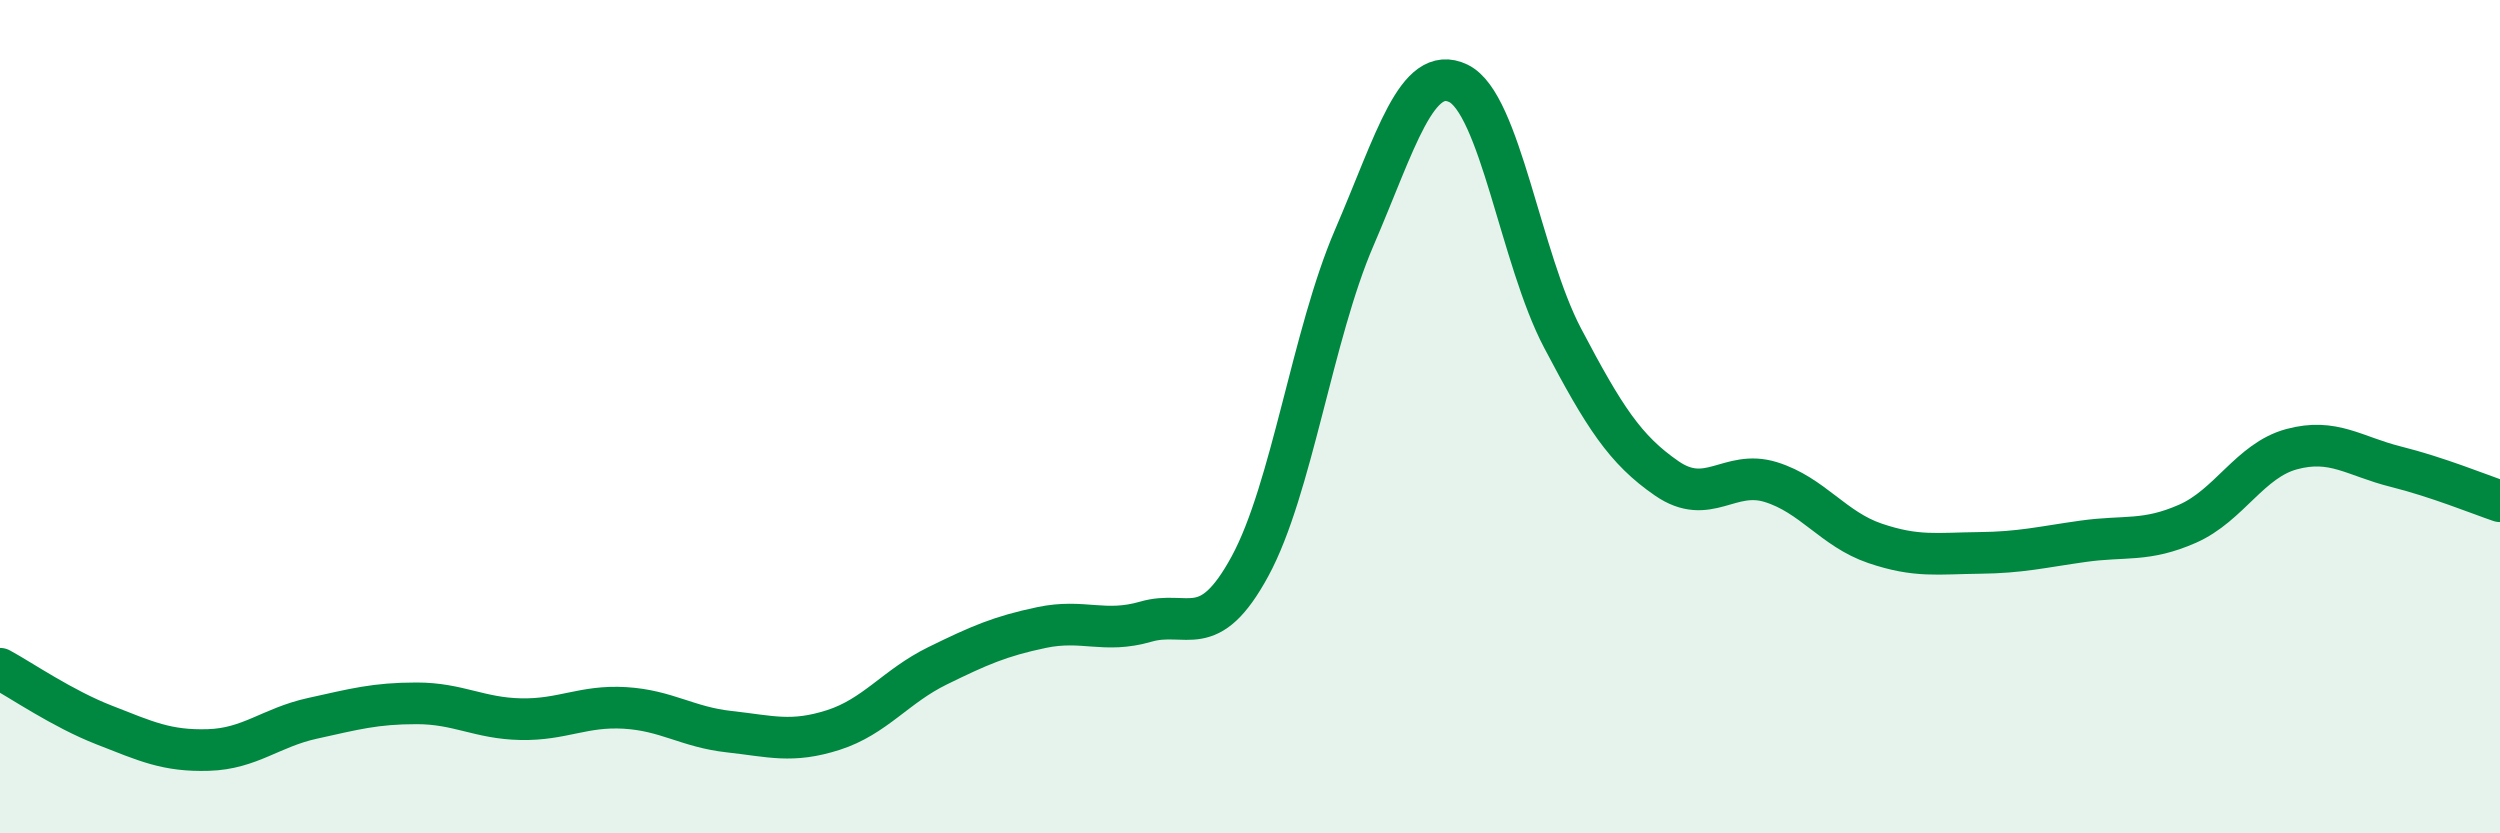
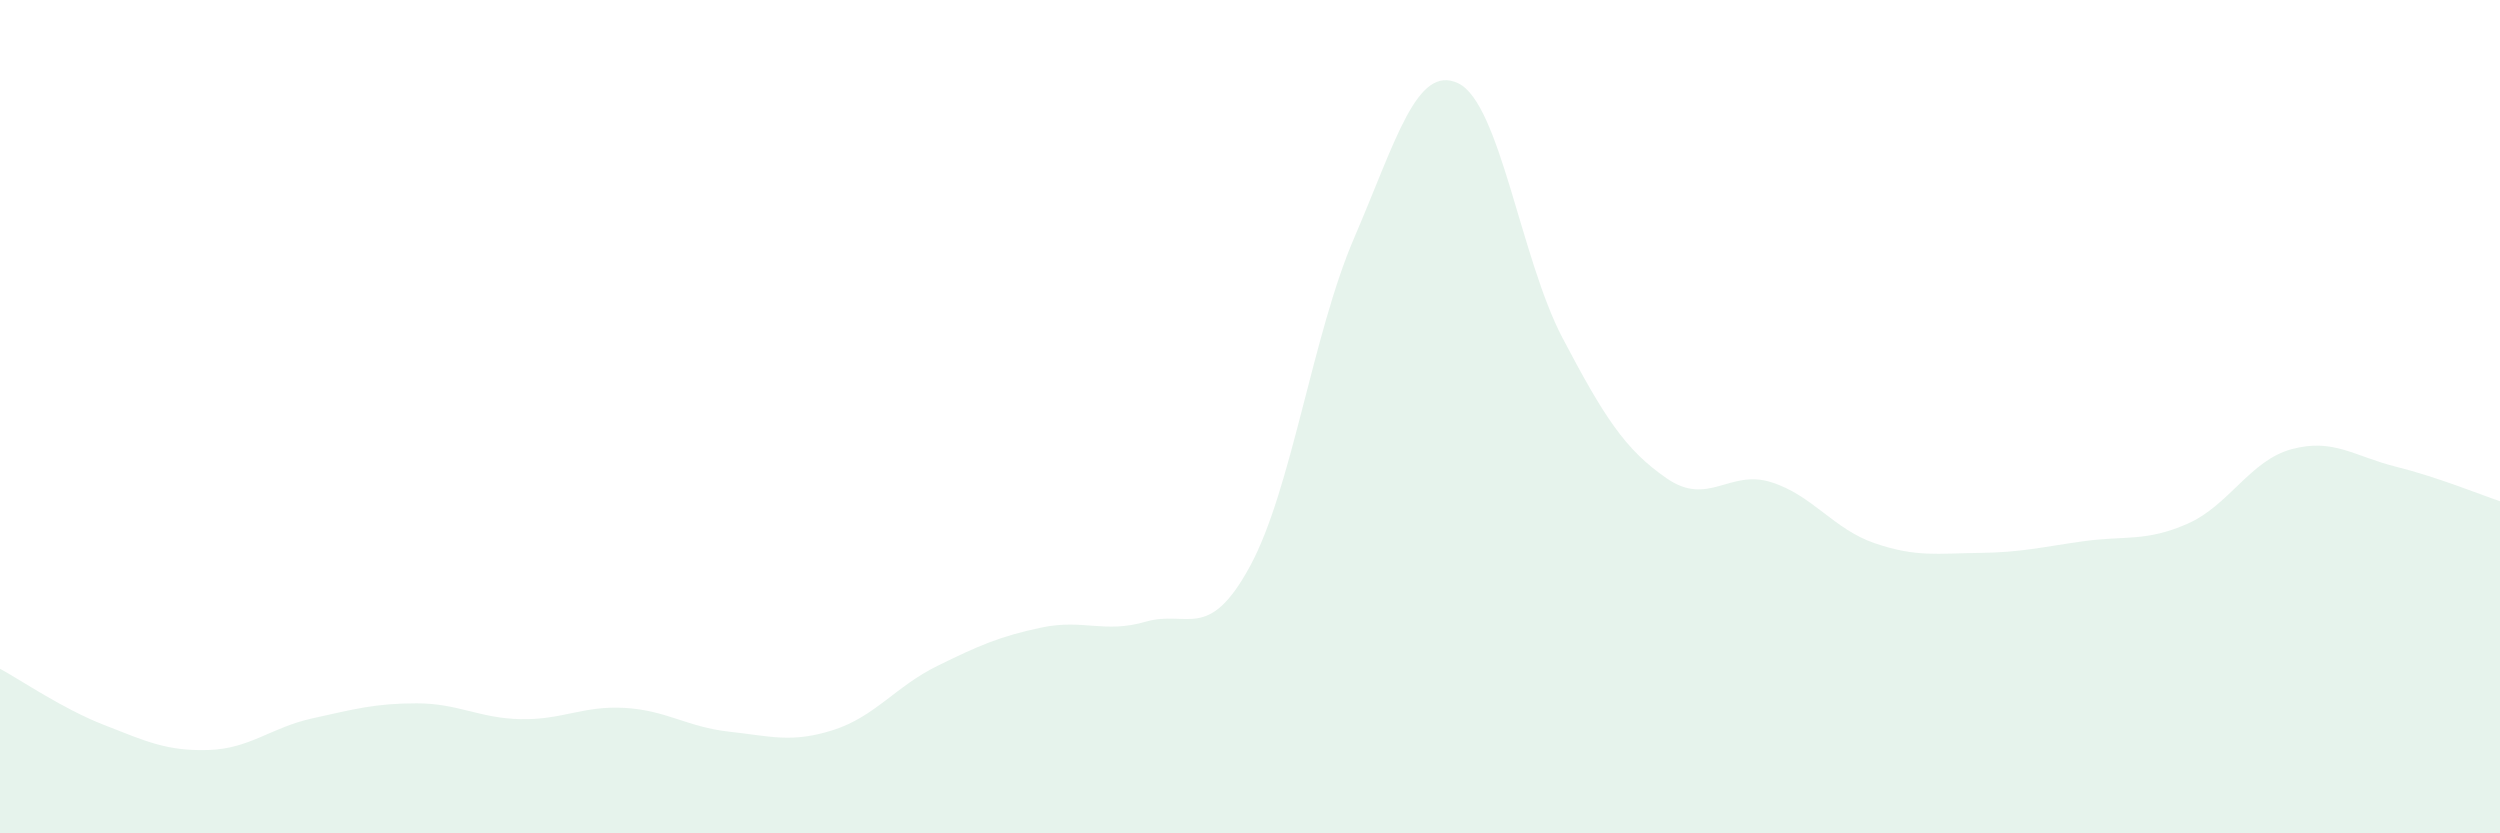
<svg xmlns="http://www.w3.org/2000/svg" width="60" height="20" viewBox="0 0 60 20">
  <path d="M 0,16.05 C 0.5,16.32 1.5,17.01 2.5,17.4 C 3.5,17.79 4,18.03 5,18 C 6,17.97 6.5,17.46 7.5,17.24 C 8.5,17.02 9,16.88 10,16.88 C 11,16.88 11.5,17.24 12.5,17.26 C 13.5,17.28 14,16.93 15,16.99 C 16,17.05 16.5,17.45 17.5,17.56 C 18.5,17.67 19,17.84 20,17.52 C 21,17.2 21.5,16.47 22.5,15.98 C 23.5,15.49 24,15.27 25,15.06 C 26,14.85 26.5,15.21 27.5,14.92 C 28.5,14.63 29,15.43 30,13.59 C 31,11.75 31.5,8.03 32.5,5.71 C 33.5,3.39 34,1.52 35,2 C 36,2.48 36.5,6.21 37.5,8.11 C 38.5,10.01 39,10.79 40,11.48 C 41,12.17 41.5,11.26 42.5,11.57 C 43.5,11.88 44,12.7 45,13.04 C 46,13.38 46.5,13.28 47.5,13.27 C 48.5,13.26 49,13.13 50,12.99 C 51,12.85 51.5,13.01 52.5,12.57 C 53.5,12.13 54,11.05 55,10.78 C 56,10.51 56.5,10.95 57.5,11.2 C 58.5,11.45 59.5,11.86 60,12.03L60 20L0 20Z" fill="#008740" opacity="0.1" stroke-linecap="round" stroke-linejoin="round" />
-   <path d="M 0,16.05 C 0.5,16.32 1.5,17.01 2.5,17.4 C 3.5,17.79 4,18.03 5,18 C 6,17.97 6.5,17.46 7.5,17.24 C 8.5,17.02 9,16.88 10,16.88 C 11,16.88 11.5,17.24 12.5,17.26 C 13.5,17.28 14,16.93 15,16.99 C 16,17.05 16.5,17.45 17.5,17.56 C 18.5,17.67 19,17.84 20,17.52 C 21,17.2 21.5,16.47 22.5,15.98 C 23.5,15.49 24,15.27 25,15.06 C 26,14.85 26.5,15.21 27.5,14.92 C 28.5,14.63 29,15.43 30,13.59 C 31,11.75 31.5,8.03 32.5,5.71 C 33.5,3.39 34,1.52 35,2 C 36,2.48 36.5,6.21 37.5,8.11 C 38.5,10.01 39,10.79 40,11.48 C 41,12.17 41.5,11.26 42.5,11.57 C 43.5,11.88 44,12.7 45,13.04 C 46,13.38 46.5,13.28 47.5,13.27 C 48.5,13.26 49,13.13 50,12.99 C 51,12.85 51.5,13.01 52.5,12.57 C 53.5,12.13 54,11.05 55,10.78 C 56,10.51 56.5,10.95 57.5,11.2 C 58.5,11.45 59.5,11.86 60,12.03" stroke="#008740" stroke-width="1" fill="none" stroke-linecap="round" stroke-linejoin="round" />
</svg>